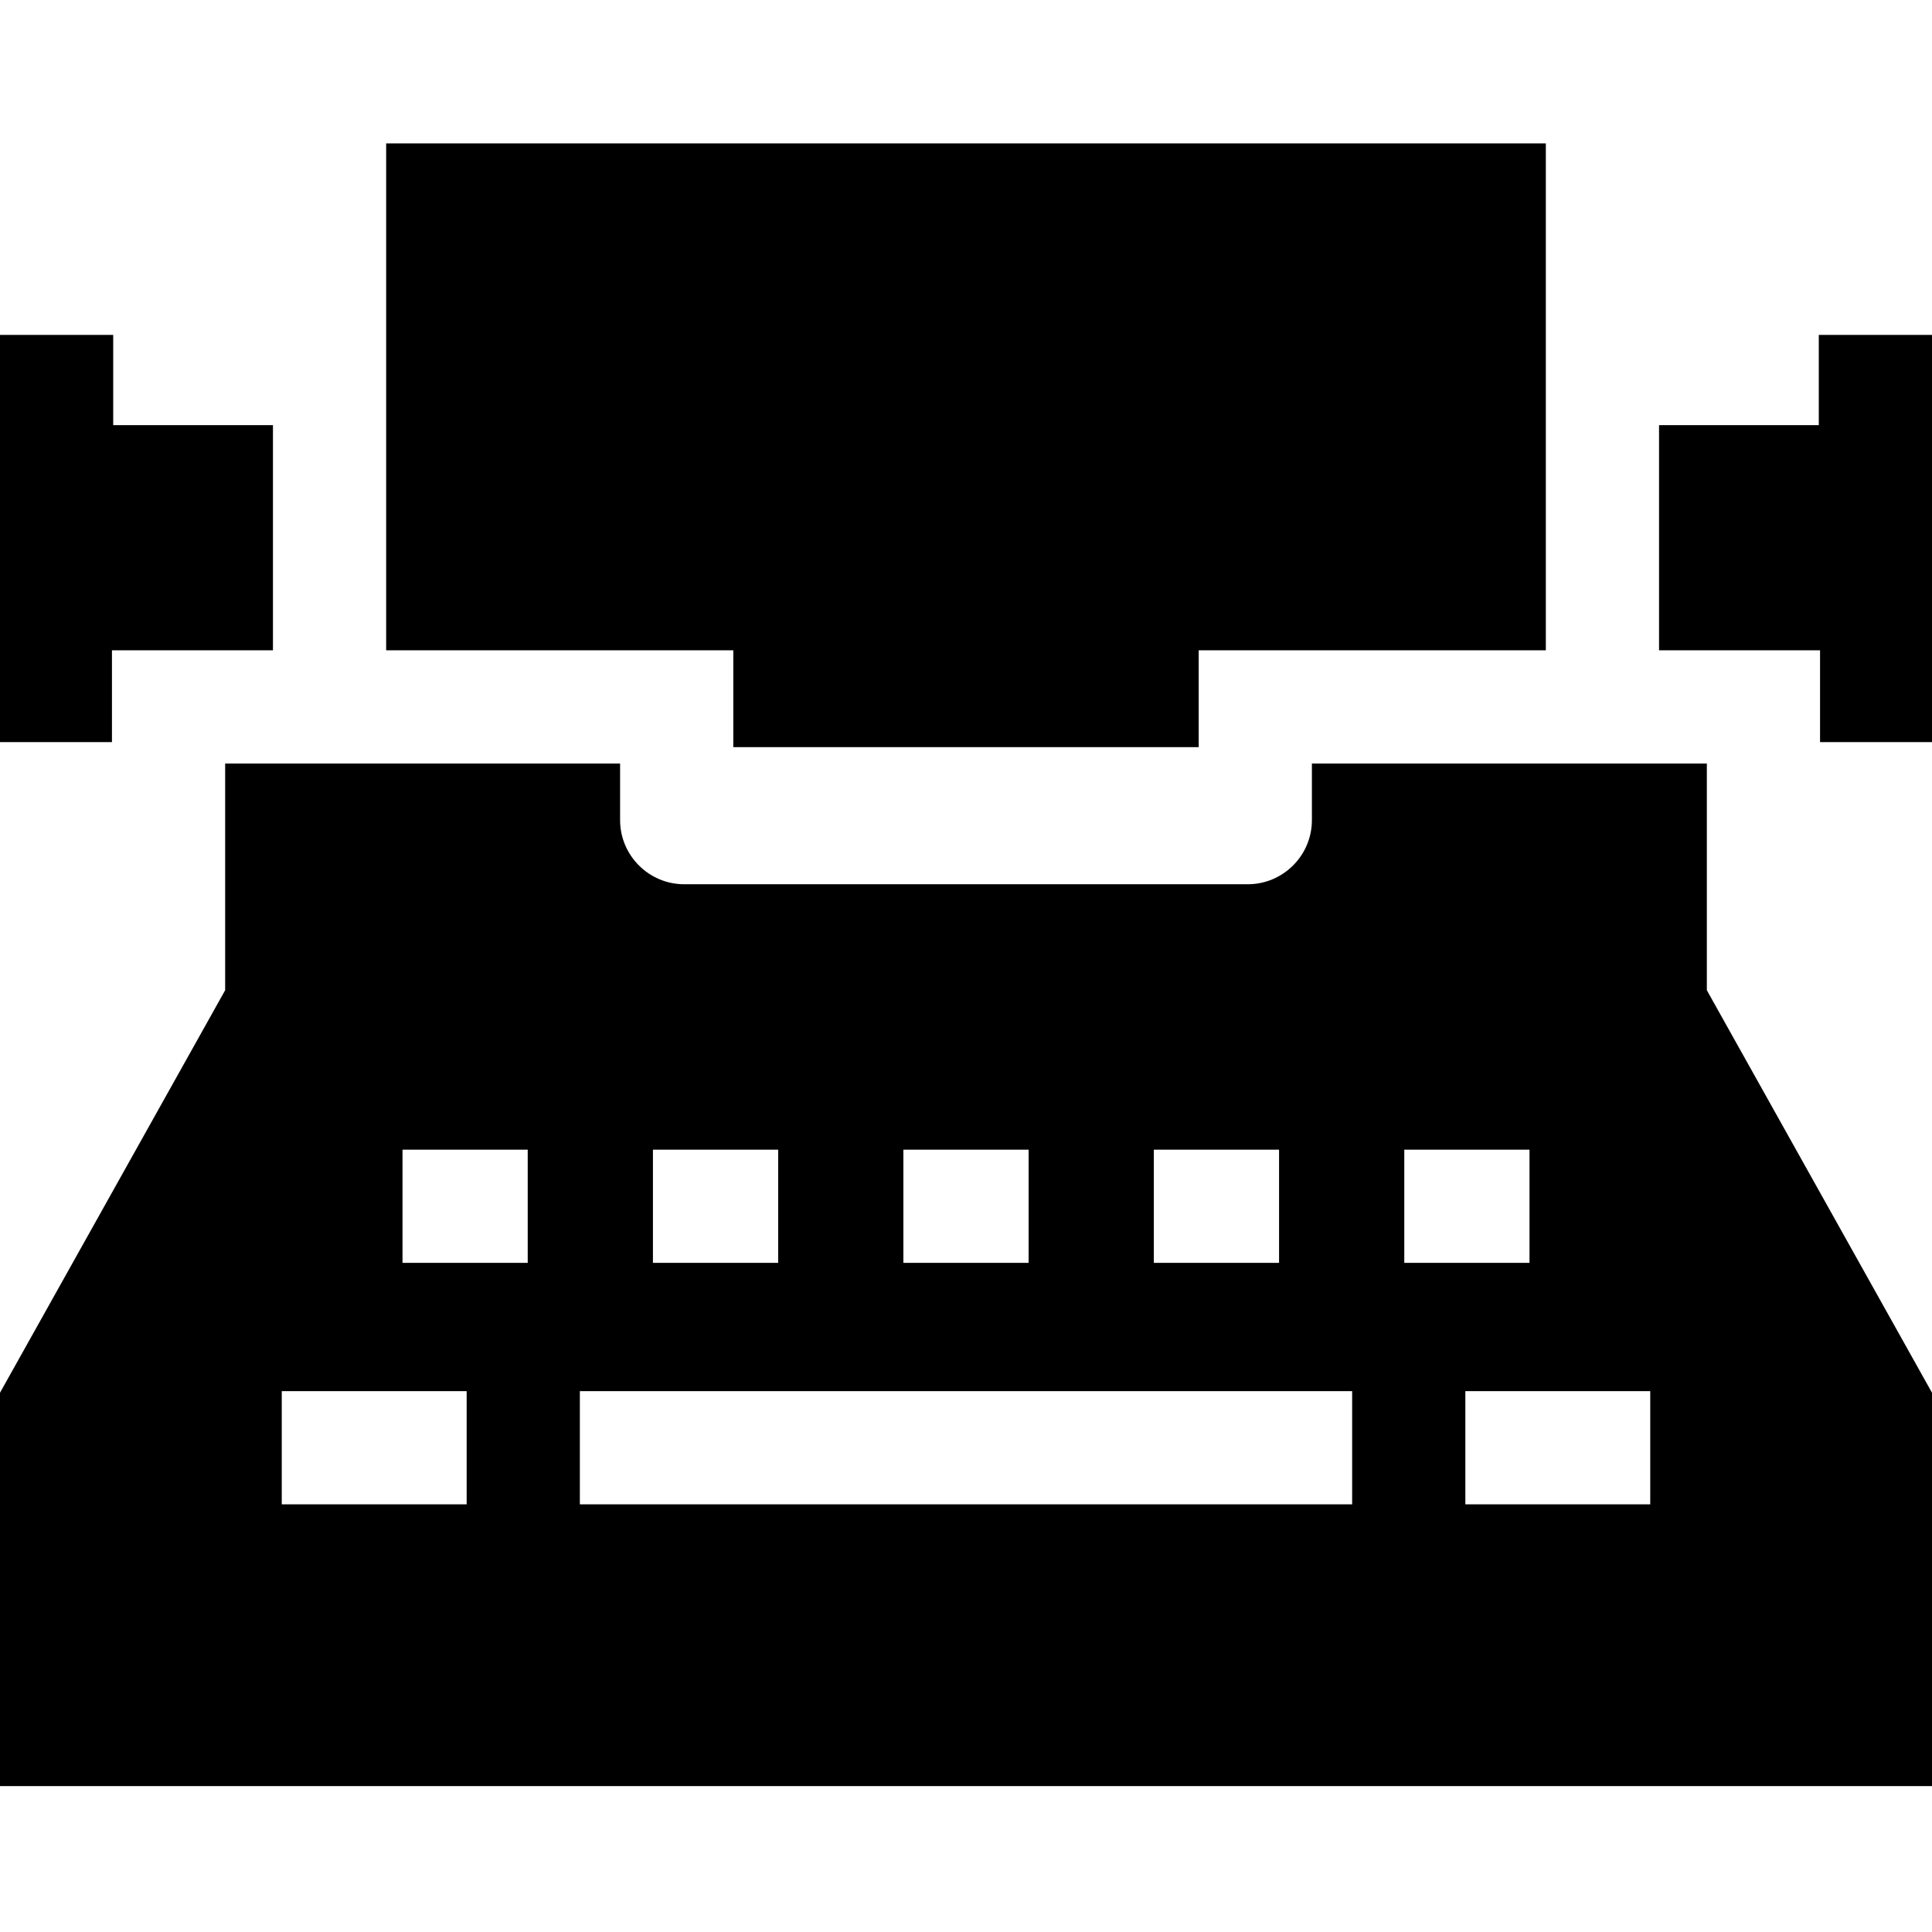
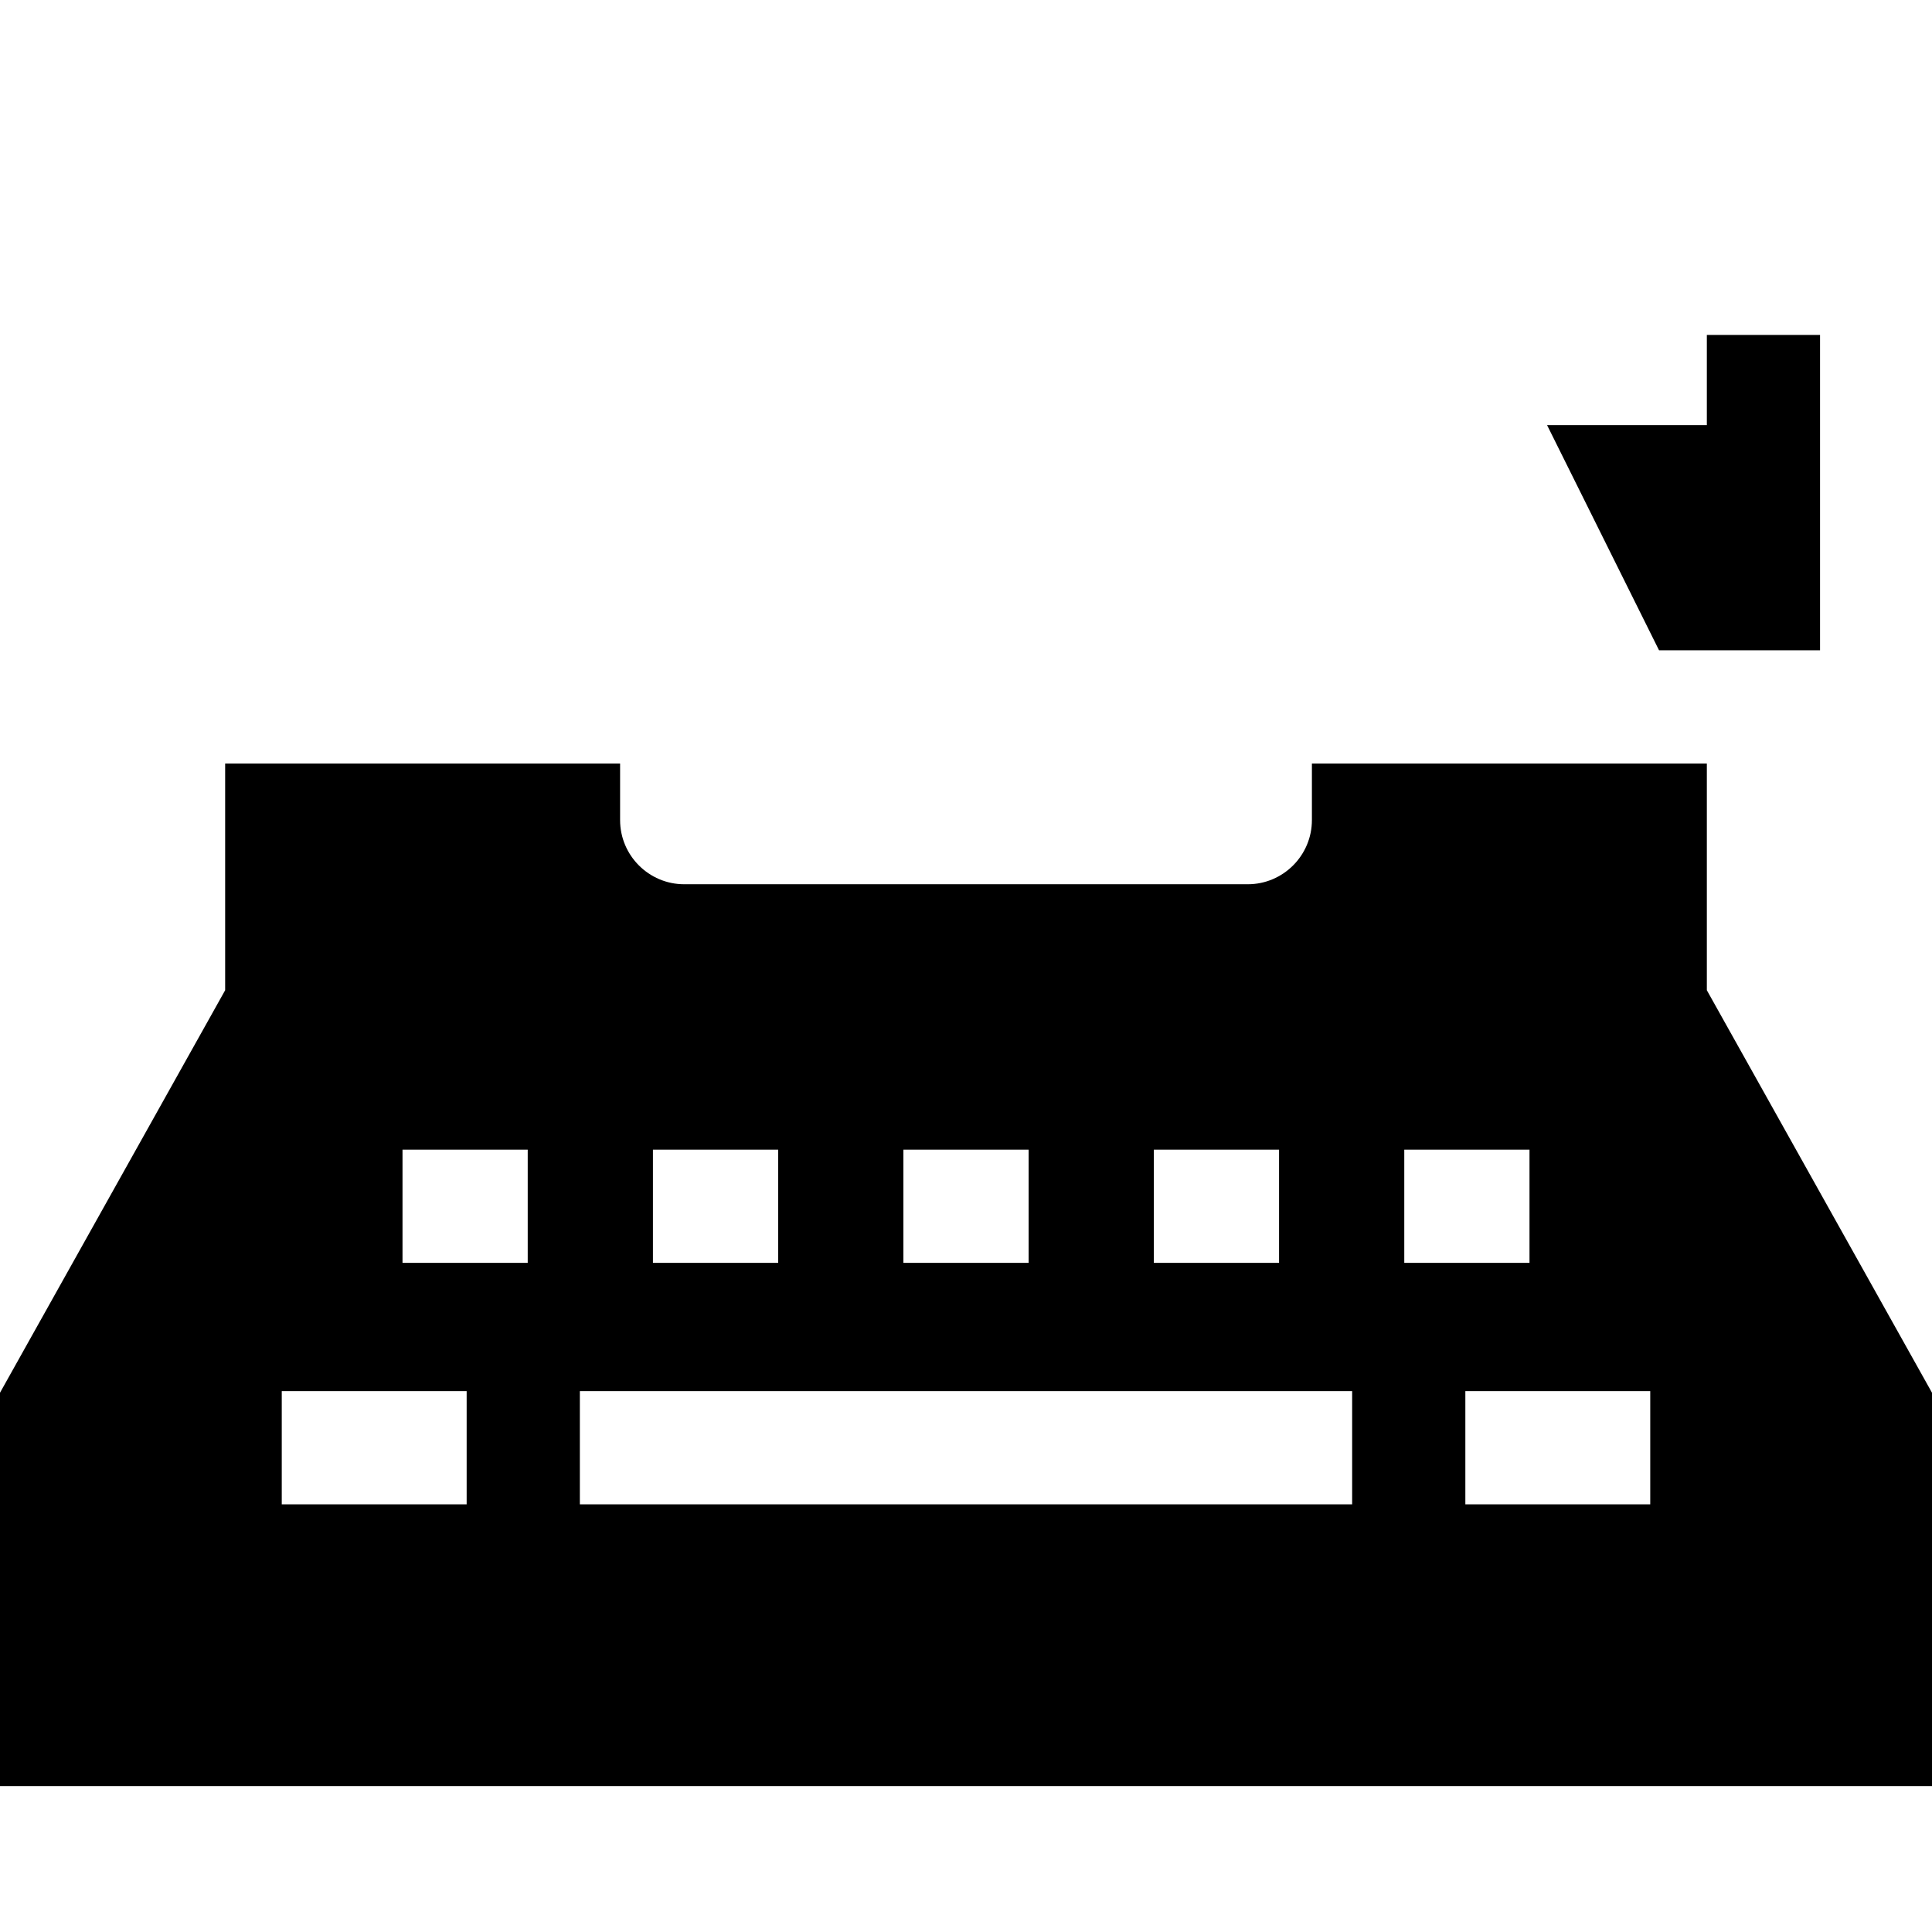
<svg xmlns="http://www.w3.org/2000/svg" height="512pt" viewBox="0 -38 512 512" width="512pt">
-   <path d="m29.668 134.336h42.668v-59.668h-42.336v-23.914h-30v107.914h29.668zm0 0" />
-   <path d="m439.664 134.336h42.668v24.332h29.668v-107.914h-30v23.914h-42.336zm0 0" />
-   <path d="m102.336 134.336h91.996v25.664h123.336v-25.664h91.996v-134.336h-307.328zm0 0" />
+   <path d="m439.664 134.336h42.668v24.332v-107.914h-30v23.914h-42.336zm0 0" />
  <path d="m452.332 164.336h-104.664v15c0 9.371-7.629 17-17 17h-149.336c-9.371 0-17-7.629-17-17v-15h-104.664v60.086l-59.668 106.668v104.246h512v-104.246l-59.668-106.668zm-312.48 132.332h-33.184v-30h33.184zm218.48 34v30h-204.664v-30zm-185.297-34v-30h33.188v30zm66.371 0v-30h33.188v30zm66.371 0v-30h33.188v30zm66.371 0v-30h33.184v30zm-297.48 34h49v30h-49zm362.664 30h-49v-30h49zm0 0" />
</svg>